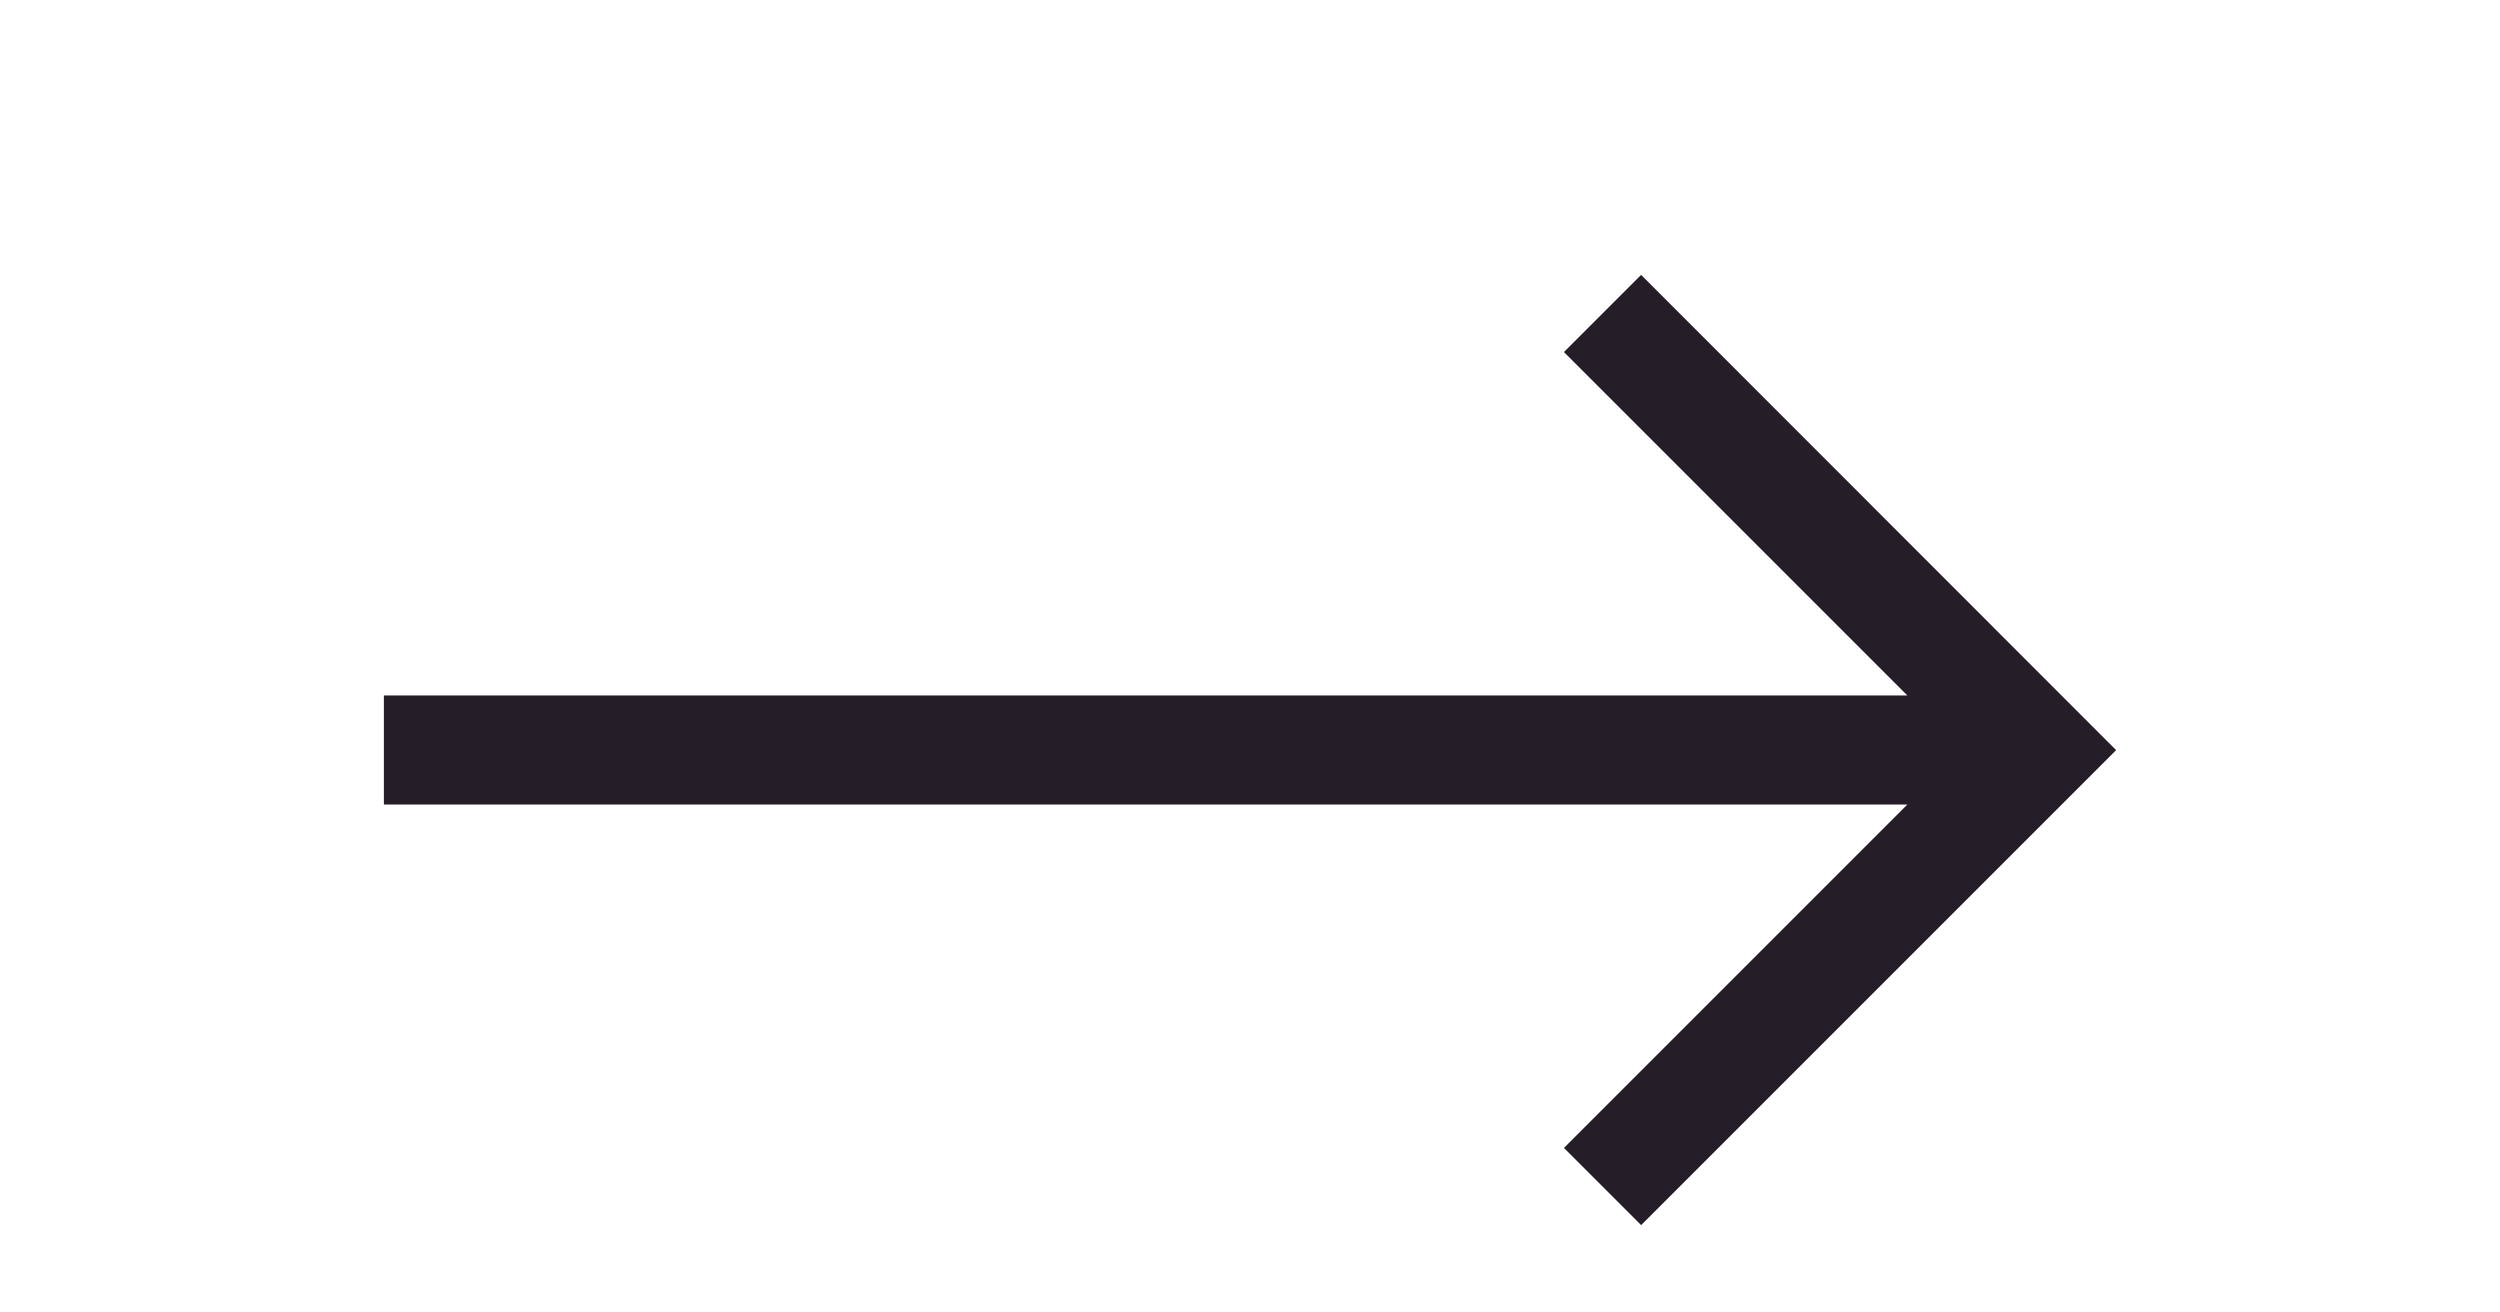
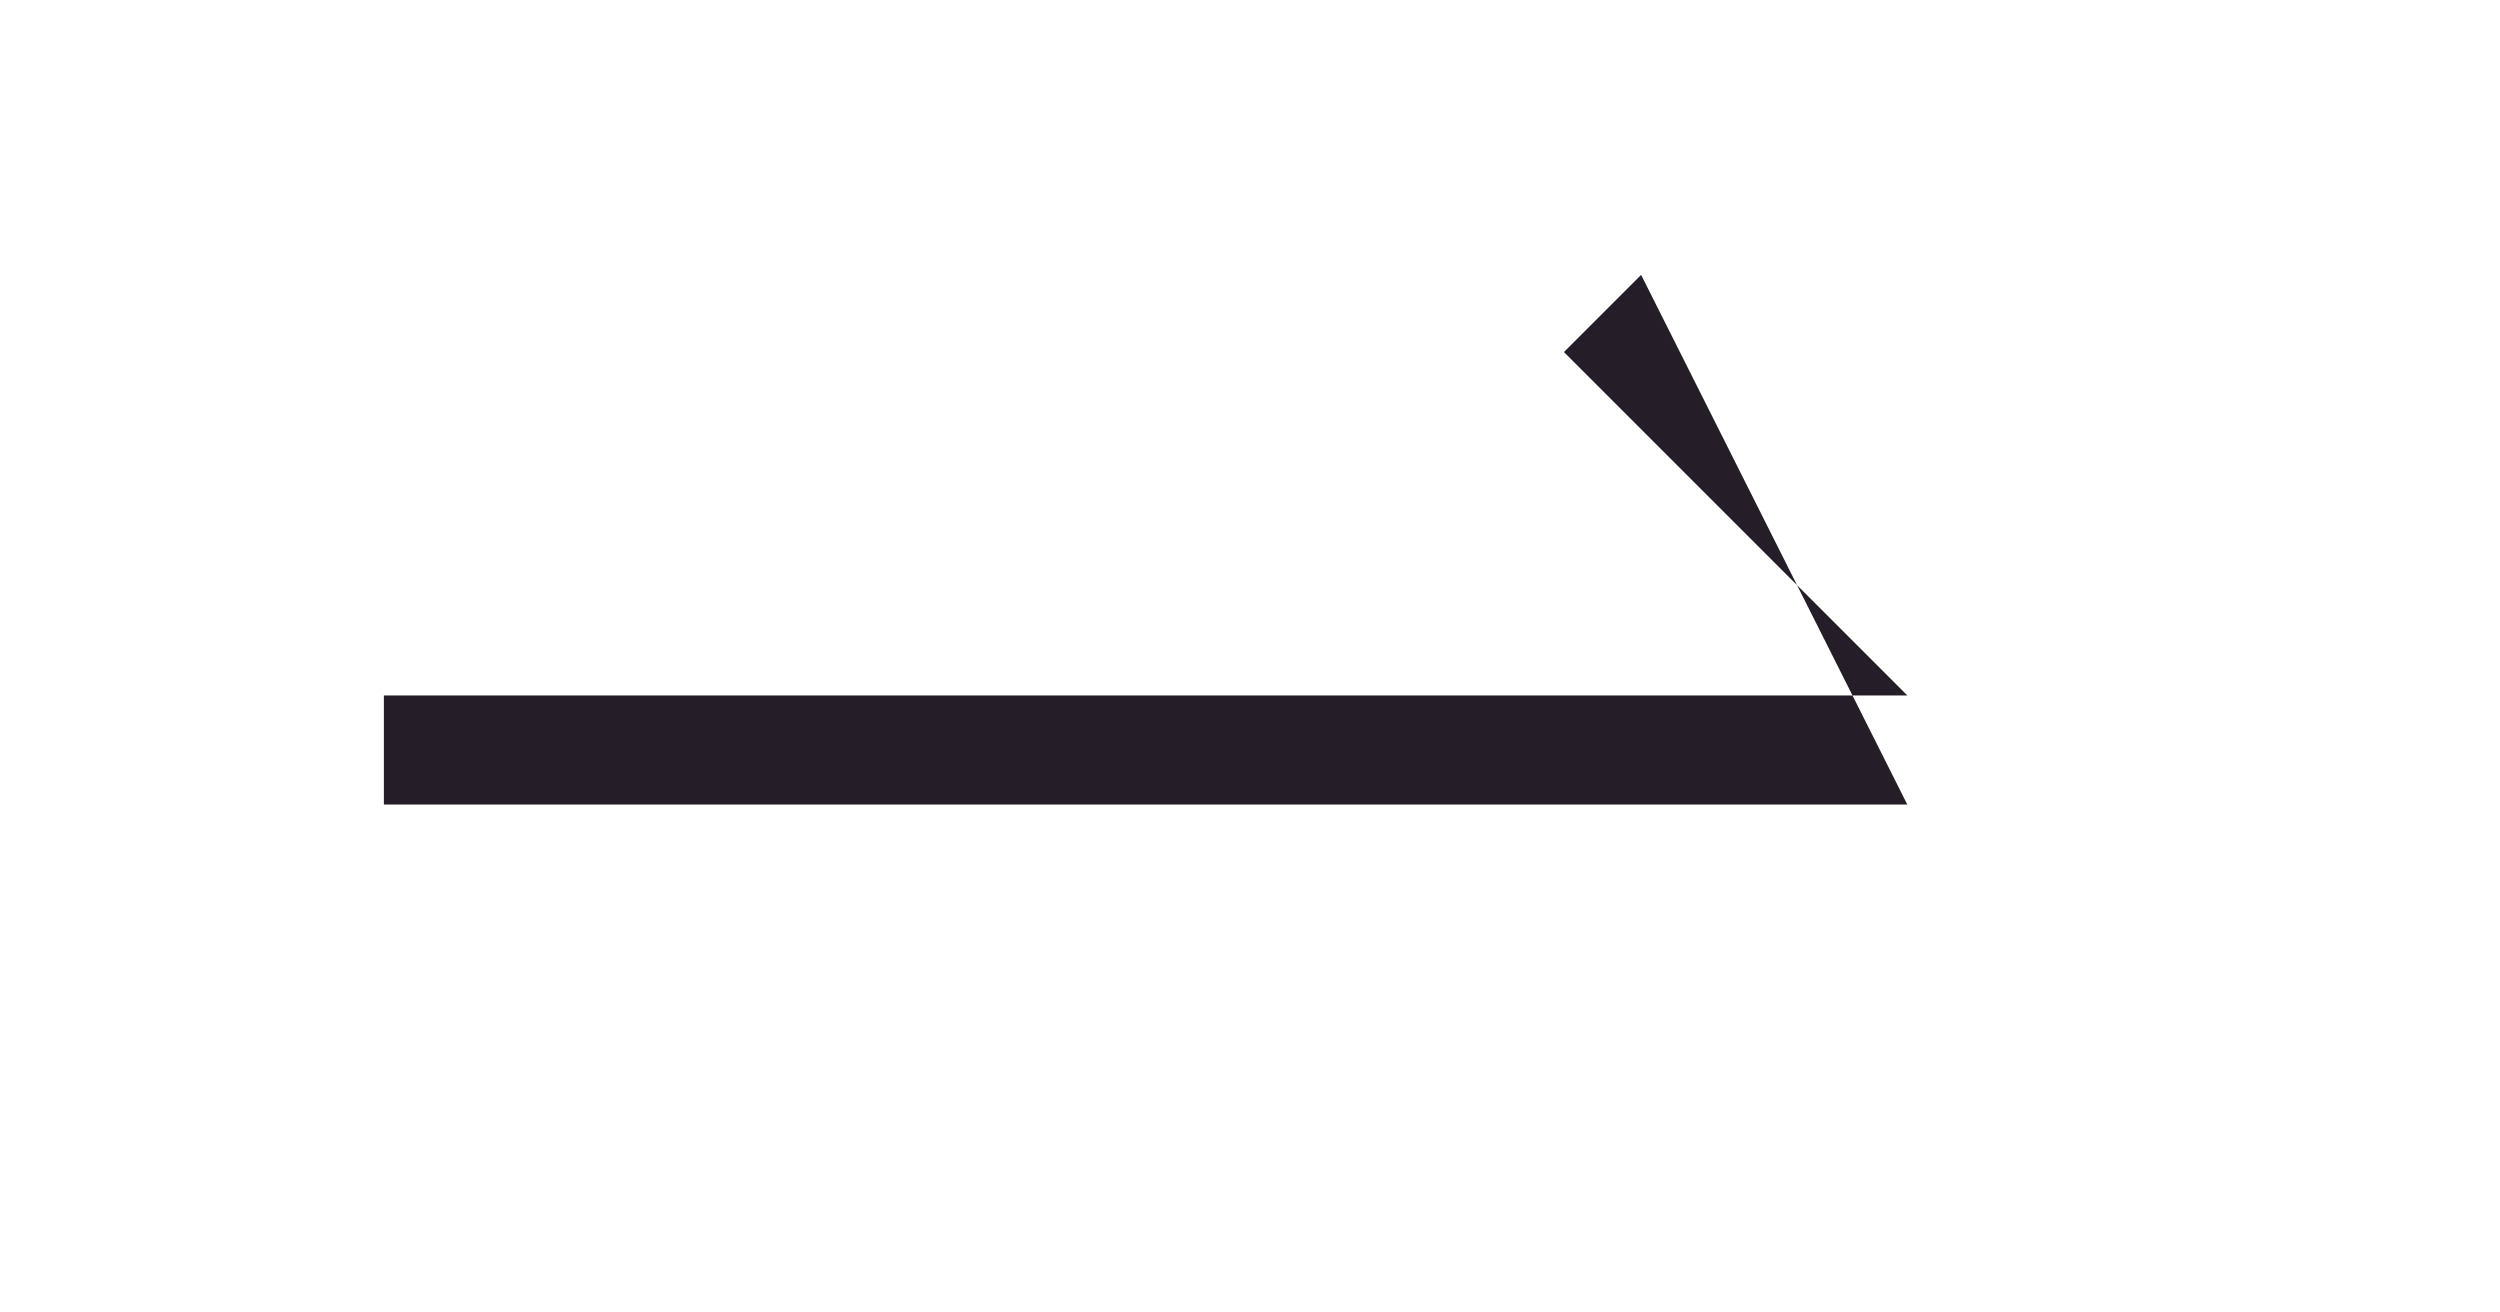
<svg xmlns="http://www.w3.org/2000/svg" width="40" height="21" viewBox="0 0 40 21">
  <g id="Group_3232" data-name="Group 3232" transform="translate(-875 -2312)">
-     <rect id="Rectangle_5668" data-name="Rectangle 5668" width="40" height="21" transform="translate(875 2312)" fill="none" />
-     <path id="right-arrow" d="M20.116,107.5l-1.235,1.235,5.494,5.494H0v1.746H24.375l-5.494,5.494,1.235,1.235,7.6-7.6Z" transform="translate(881.142 2208.898)" fill="#251d27" />
+     <path id="right-arrow" d="M20.116,107.5l-1.235,1.235,5.494,5.494H0v1.746H24.375Z" transform="translate(881.142 2208.898)" fill="#251d27" />
  </g>
</svg>